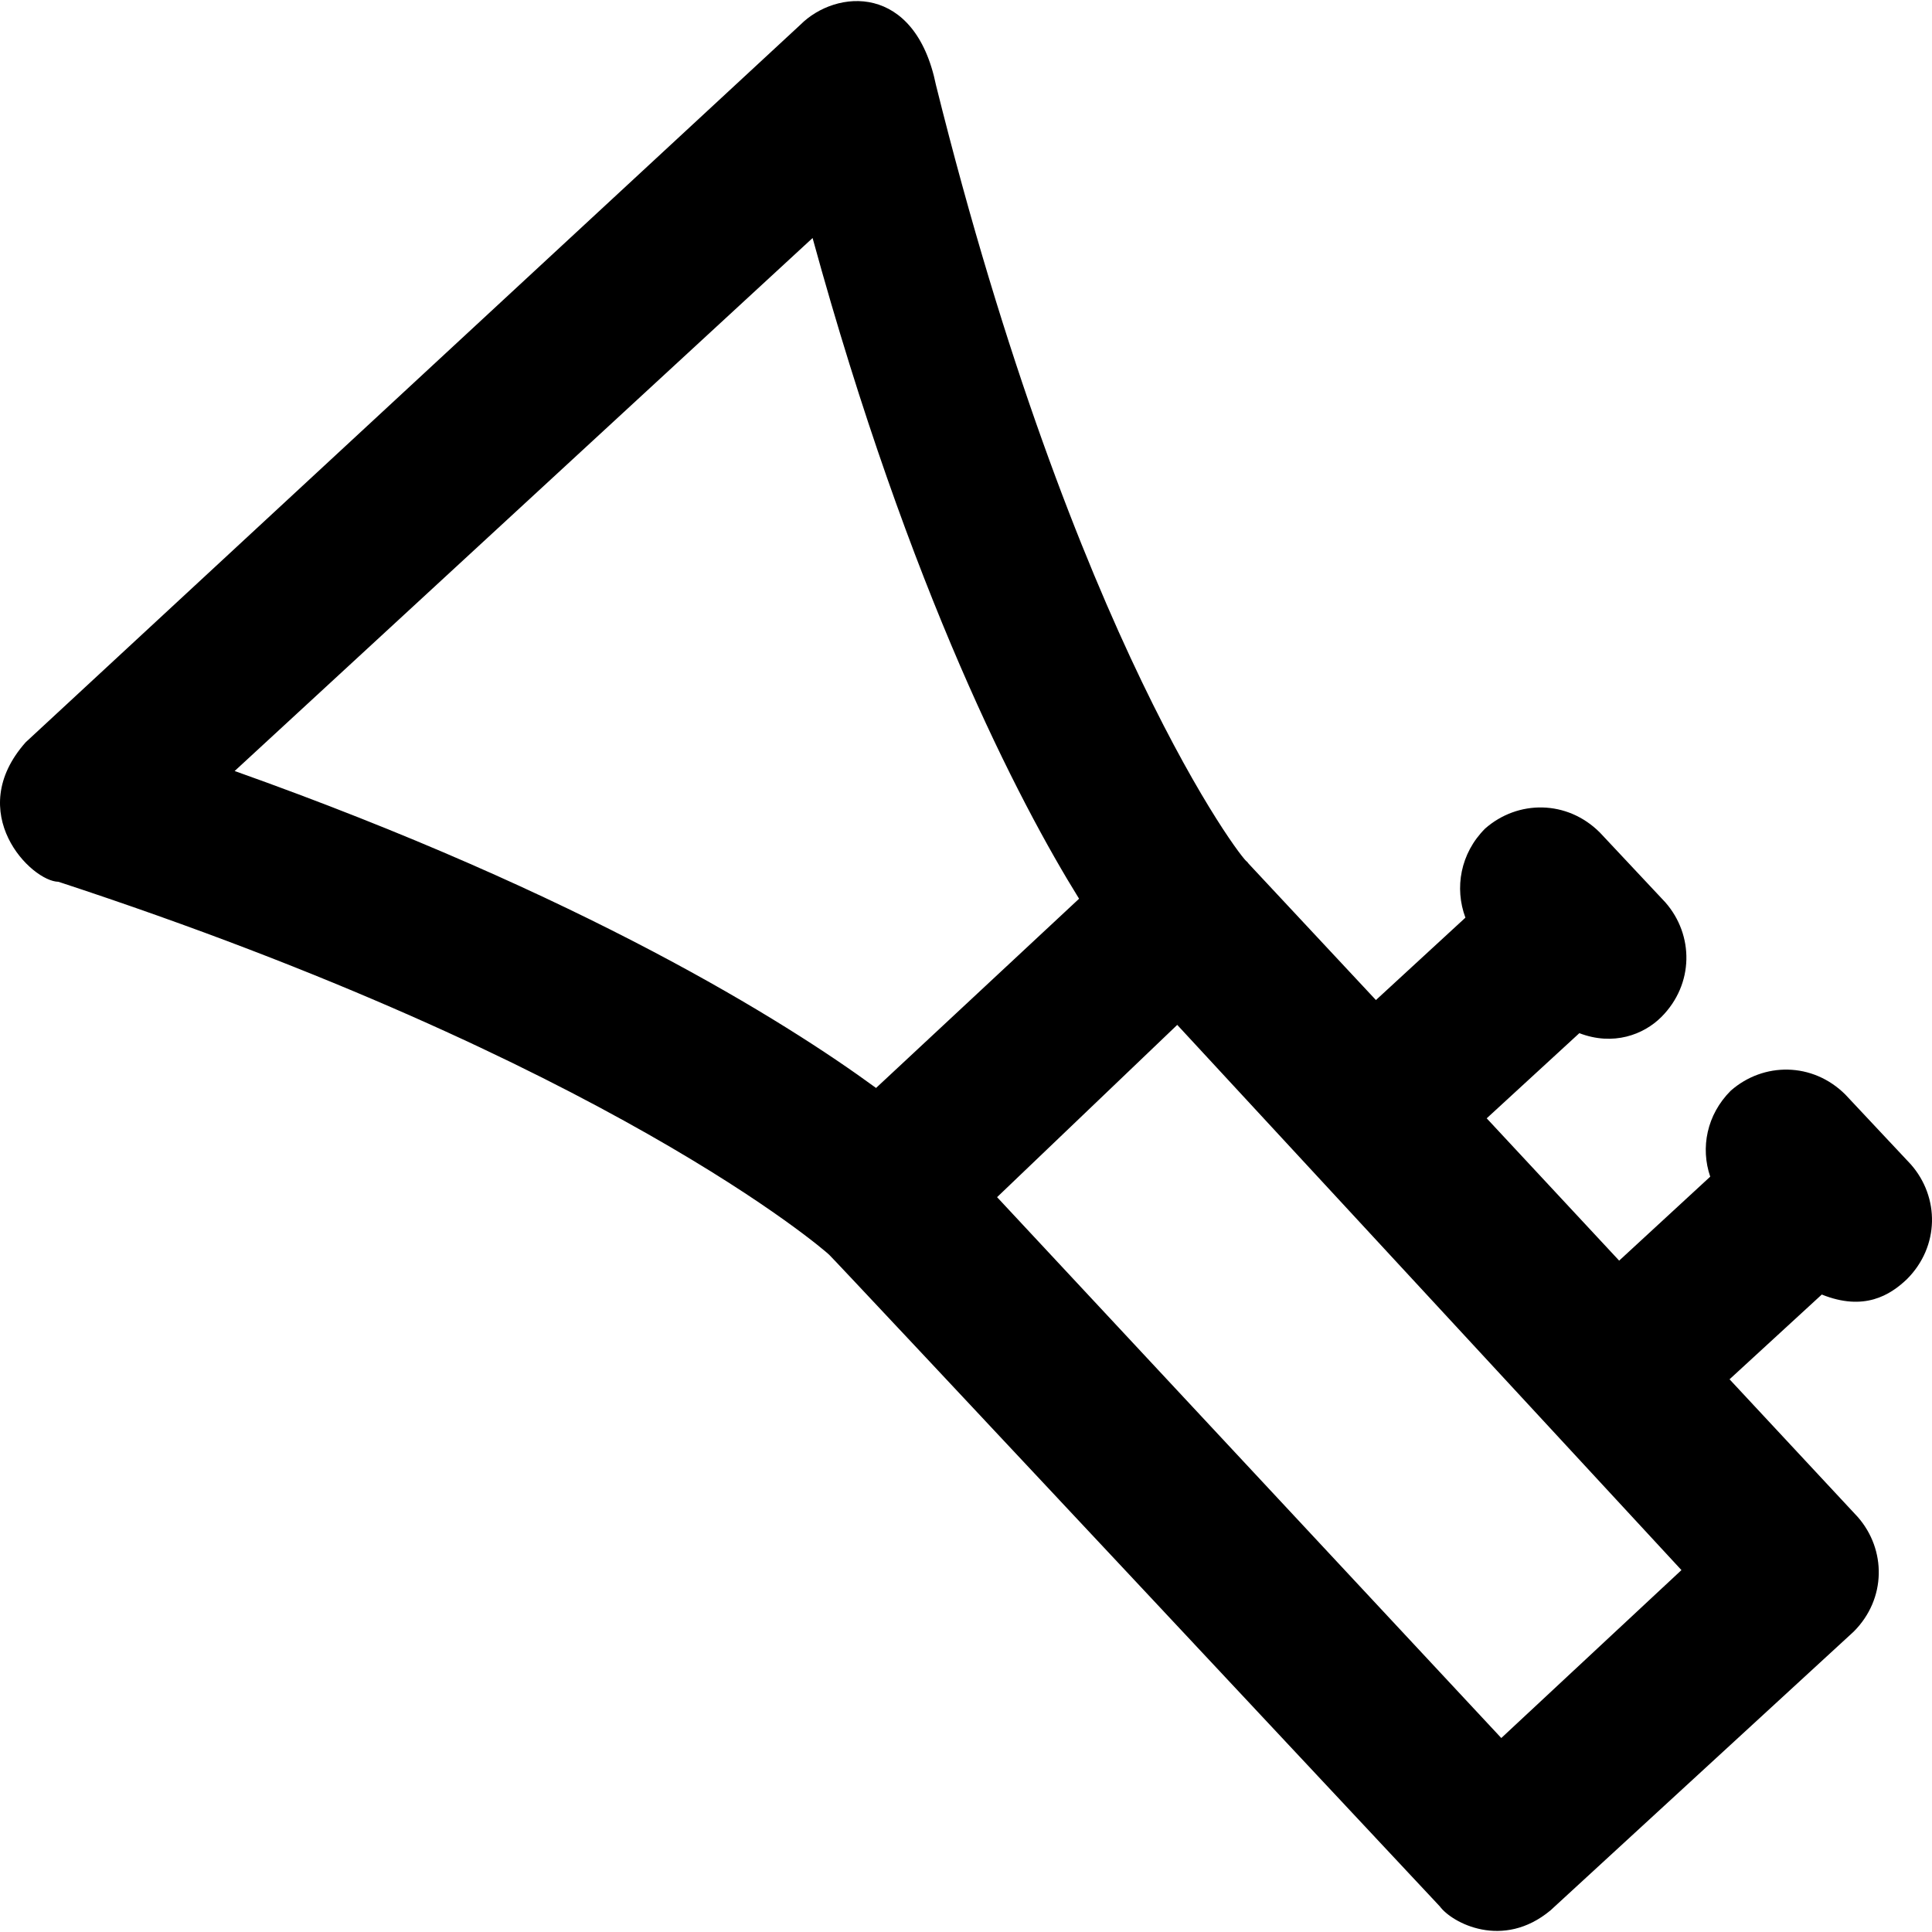
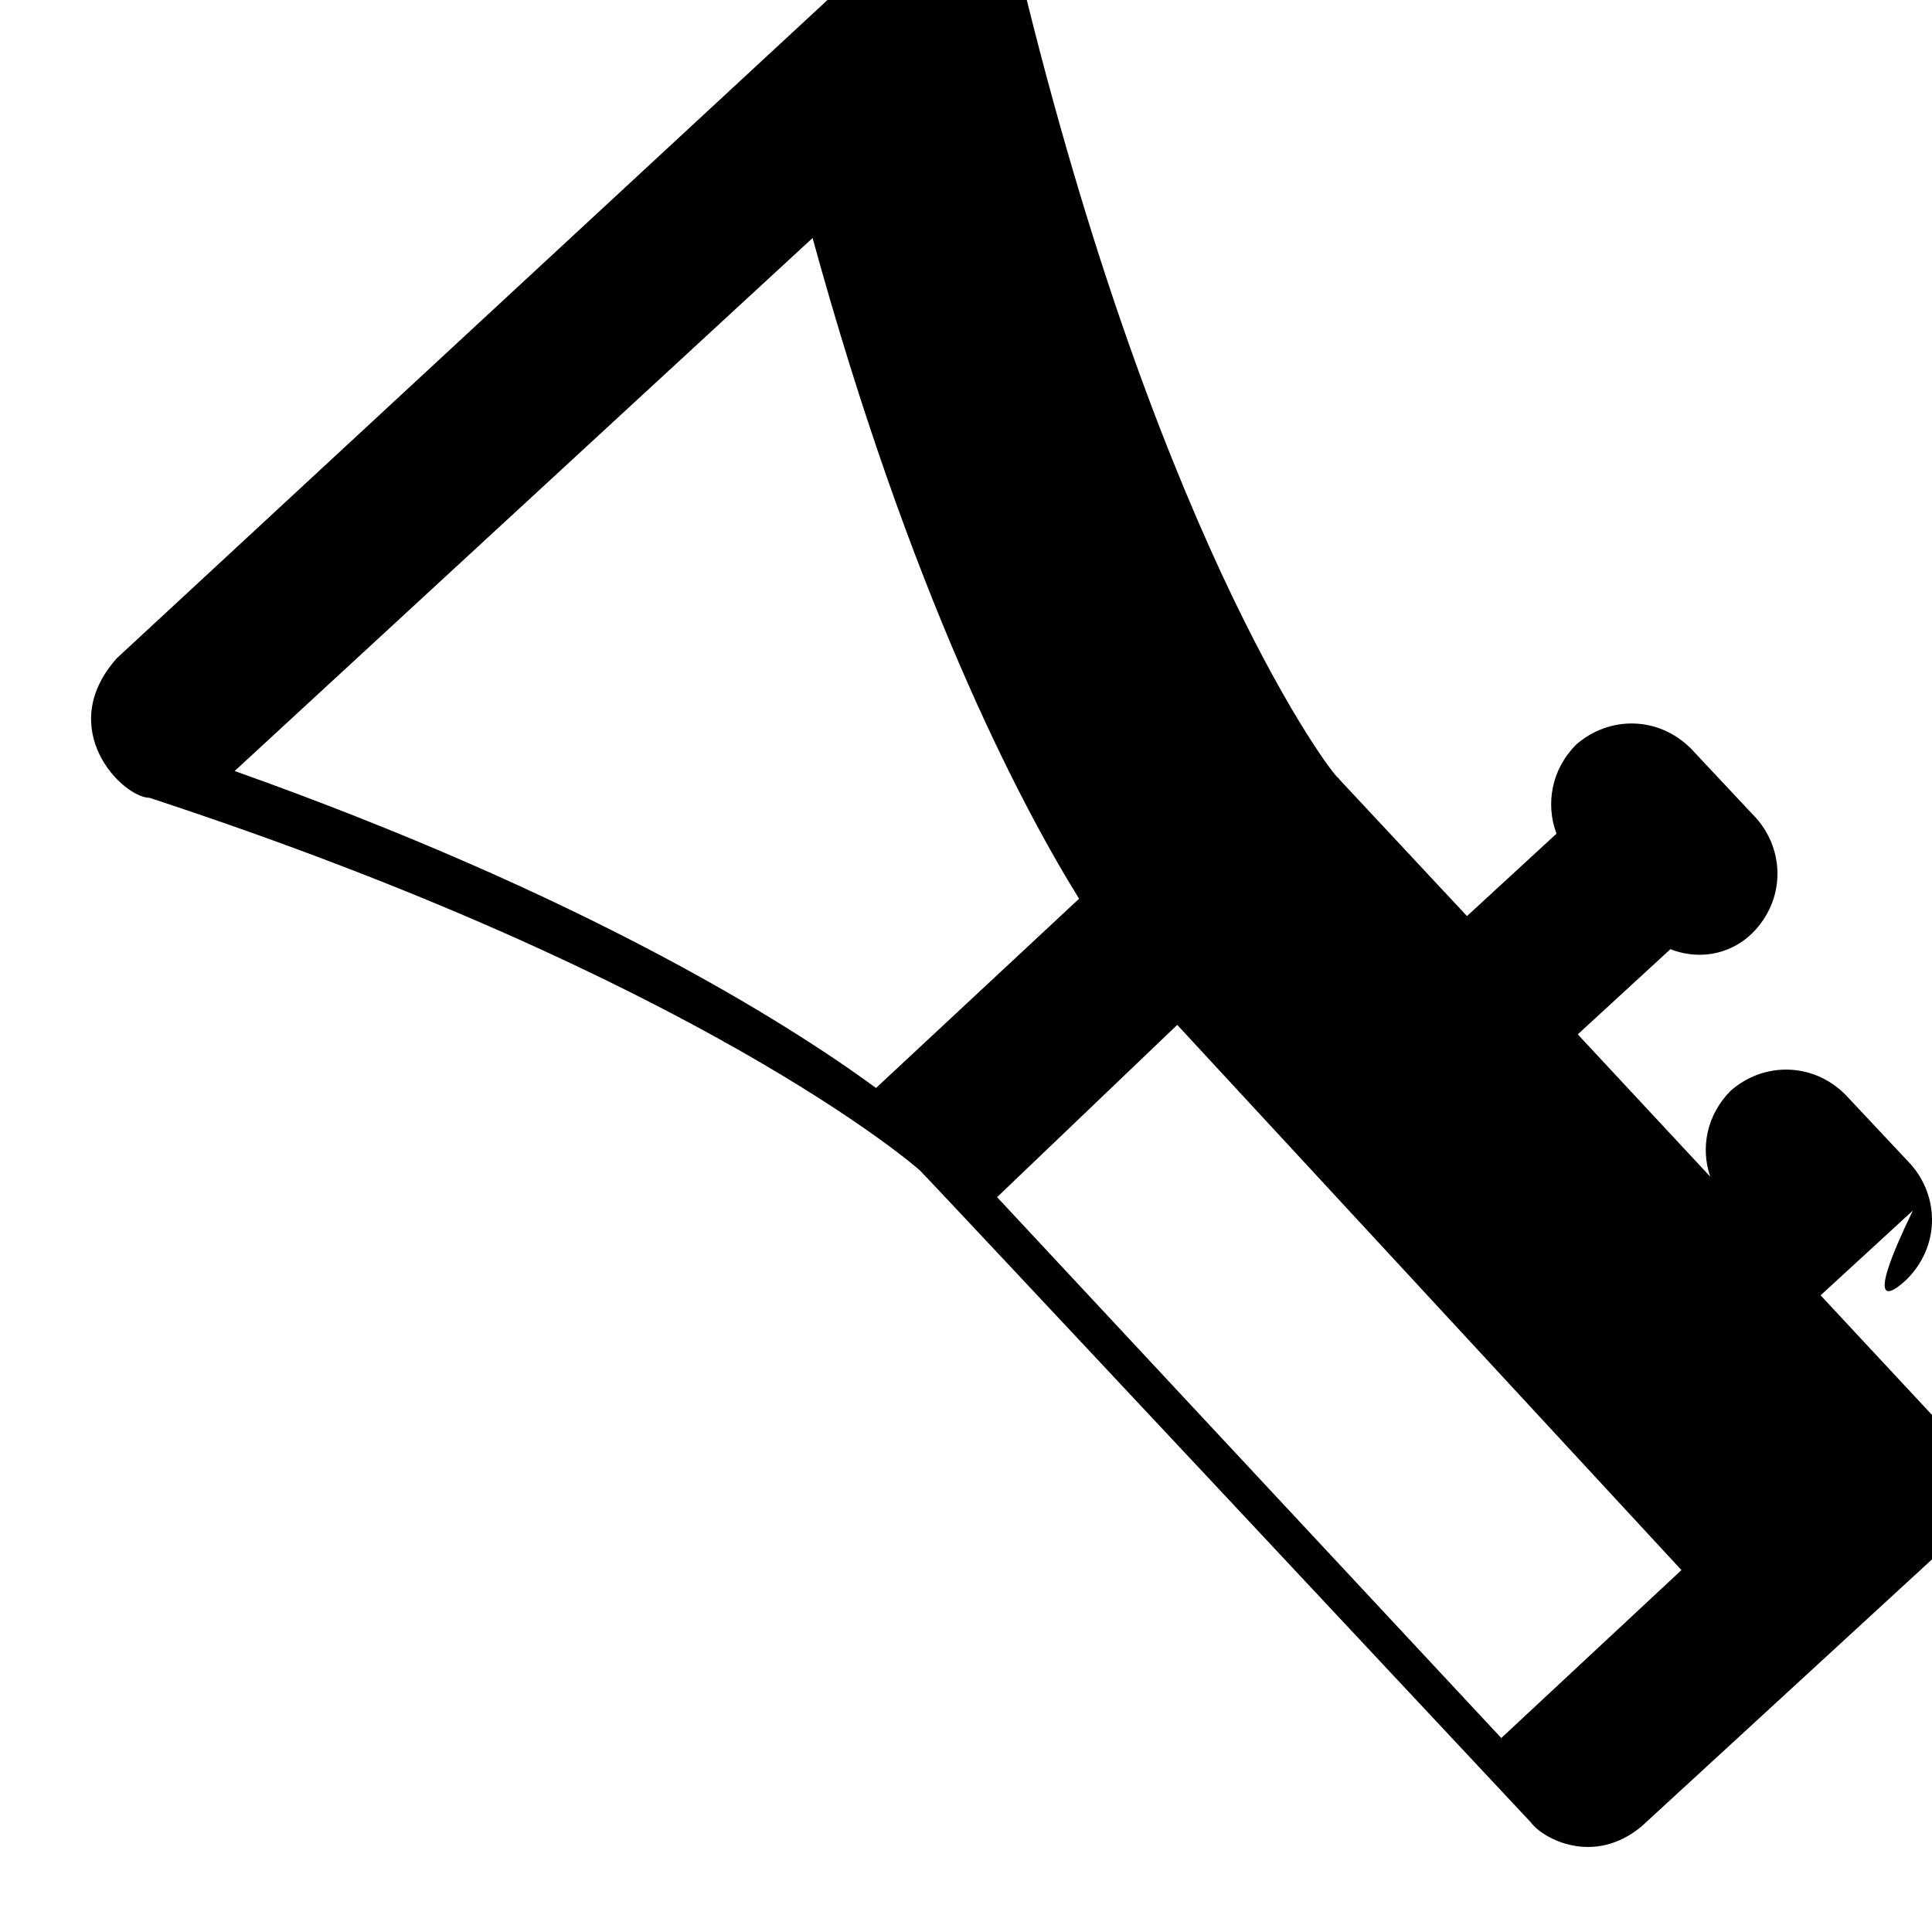
<svg xmlns="http://www.w3.org/2000/svg" fill="#000000" height="800px" width="800px" version="1.1" id="Capa_1" viewBox="0 0 490.08 490.08" xml:space="preserve">
  <g>
-     <path d="M483.724,324.477c8.3-8.3,8.3-20.8,1-29.1l-16.6-17.7c-8.3-8.3-20.8-8.3-29.1-1c-6.1,6.1-7.7,14.5-5.2,21.8l-23.1,21.3   l-33.6-36.1l23.5-21.6c8.6,3.3,16.3,0.4,20.8-4.1c8.3-8.3,8.3-20.8,1-29.1l-16.6-17.7c-8.3-8.3-20.8-8.3-29.1-1   c-6.3,6.3-7.8,15.1-5,22.6l-22.7,20.9l-32.3-34.6c-0.1-0.1-0.2-0.3-0.4-0.5c-1,0-43.8-56-78.9-197c-5.3-25.9-25.3-24.4-34.4-15.3   l-196.5,182c-15.9,17.9,1.4,35.3,8.3,35.4c139.3,45.7,194.4,93.5,195.5,94.6c0.8,0.6,154.9,165.3,154.9,165.3   c3.1,4.2,16,11.1,28.1,1l76.9-70.7c8.3-8.3,8.3-20.8,1-29.1l-32.5-34.9l23.4-21.5C472.824,332.677,479.424,328.577,483.724,324.477   z M206.124,60.377c24.7,90,52.4,143.1,67.6,167.6l-51.5,48c-23.1-16.9-74.1-48.9-162.7-80.4L206.124,60.377z M380.824,440.877   l-127.9-137.2l45.7-43.7l127.9,138.3L380.824,440.877z" />
+     <path d="M483.724,324.477c8.3-8.3,8.3-20.8,1-29.1l-16.6-17.7c-8.3-8.3-20.8-8.3-29.1-1c-6.1,6.1-7.7,14.5-5.2,21.8l-33.6-36.1l23.5-21.6c8.6,3.3,16.3,0.4,20.8-4.1c8.3-8.3,8.3-20.8,1-29.1l-16.6-17.7c-8.3-8.3-20.8-8.3-29.1-1   c-6.3,6.3-7.8,15.1-5,22.6l-22.7,20.9l-32.3-34.6c-0.1-0.1-0.2-0.3-0.4-0.5c-1,0-43.8-56-78.9-197c-5.3-25.9-25.3-24.4-34.4-15.3   l-196.5,182c-15.9,17.9,1.4,35.3,8.3,35.4c139.3,45.7,194.4,93.5,195.5,94.6c0.8,0.6,154.9,165.3,154.9,165.3   c3.1,4.2,16,11.1,28.1,1l76.9-70.7c8.3-8.3,8.3-20.8,1-29.1l-32.5-34.9l23.4-21.5C472.824,332.677,479.424,328.577,483.724,324.477   z M206.124,60.377c24.7,90,52.4,143.1,67.6,167.6l-51.5,48c-23.1-16.9-74.1-48.9-162.7-80.4L206.124,60.377z M380.824,440.877   l-127.9-137.2l45.7-43.7l127.9,138.3L380.824,440.877z" />
  </g>
</svg>